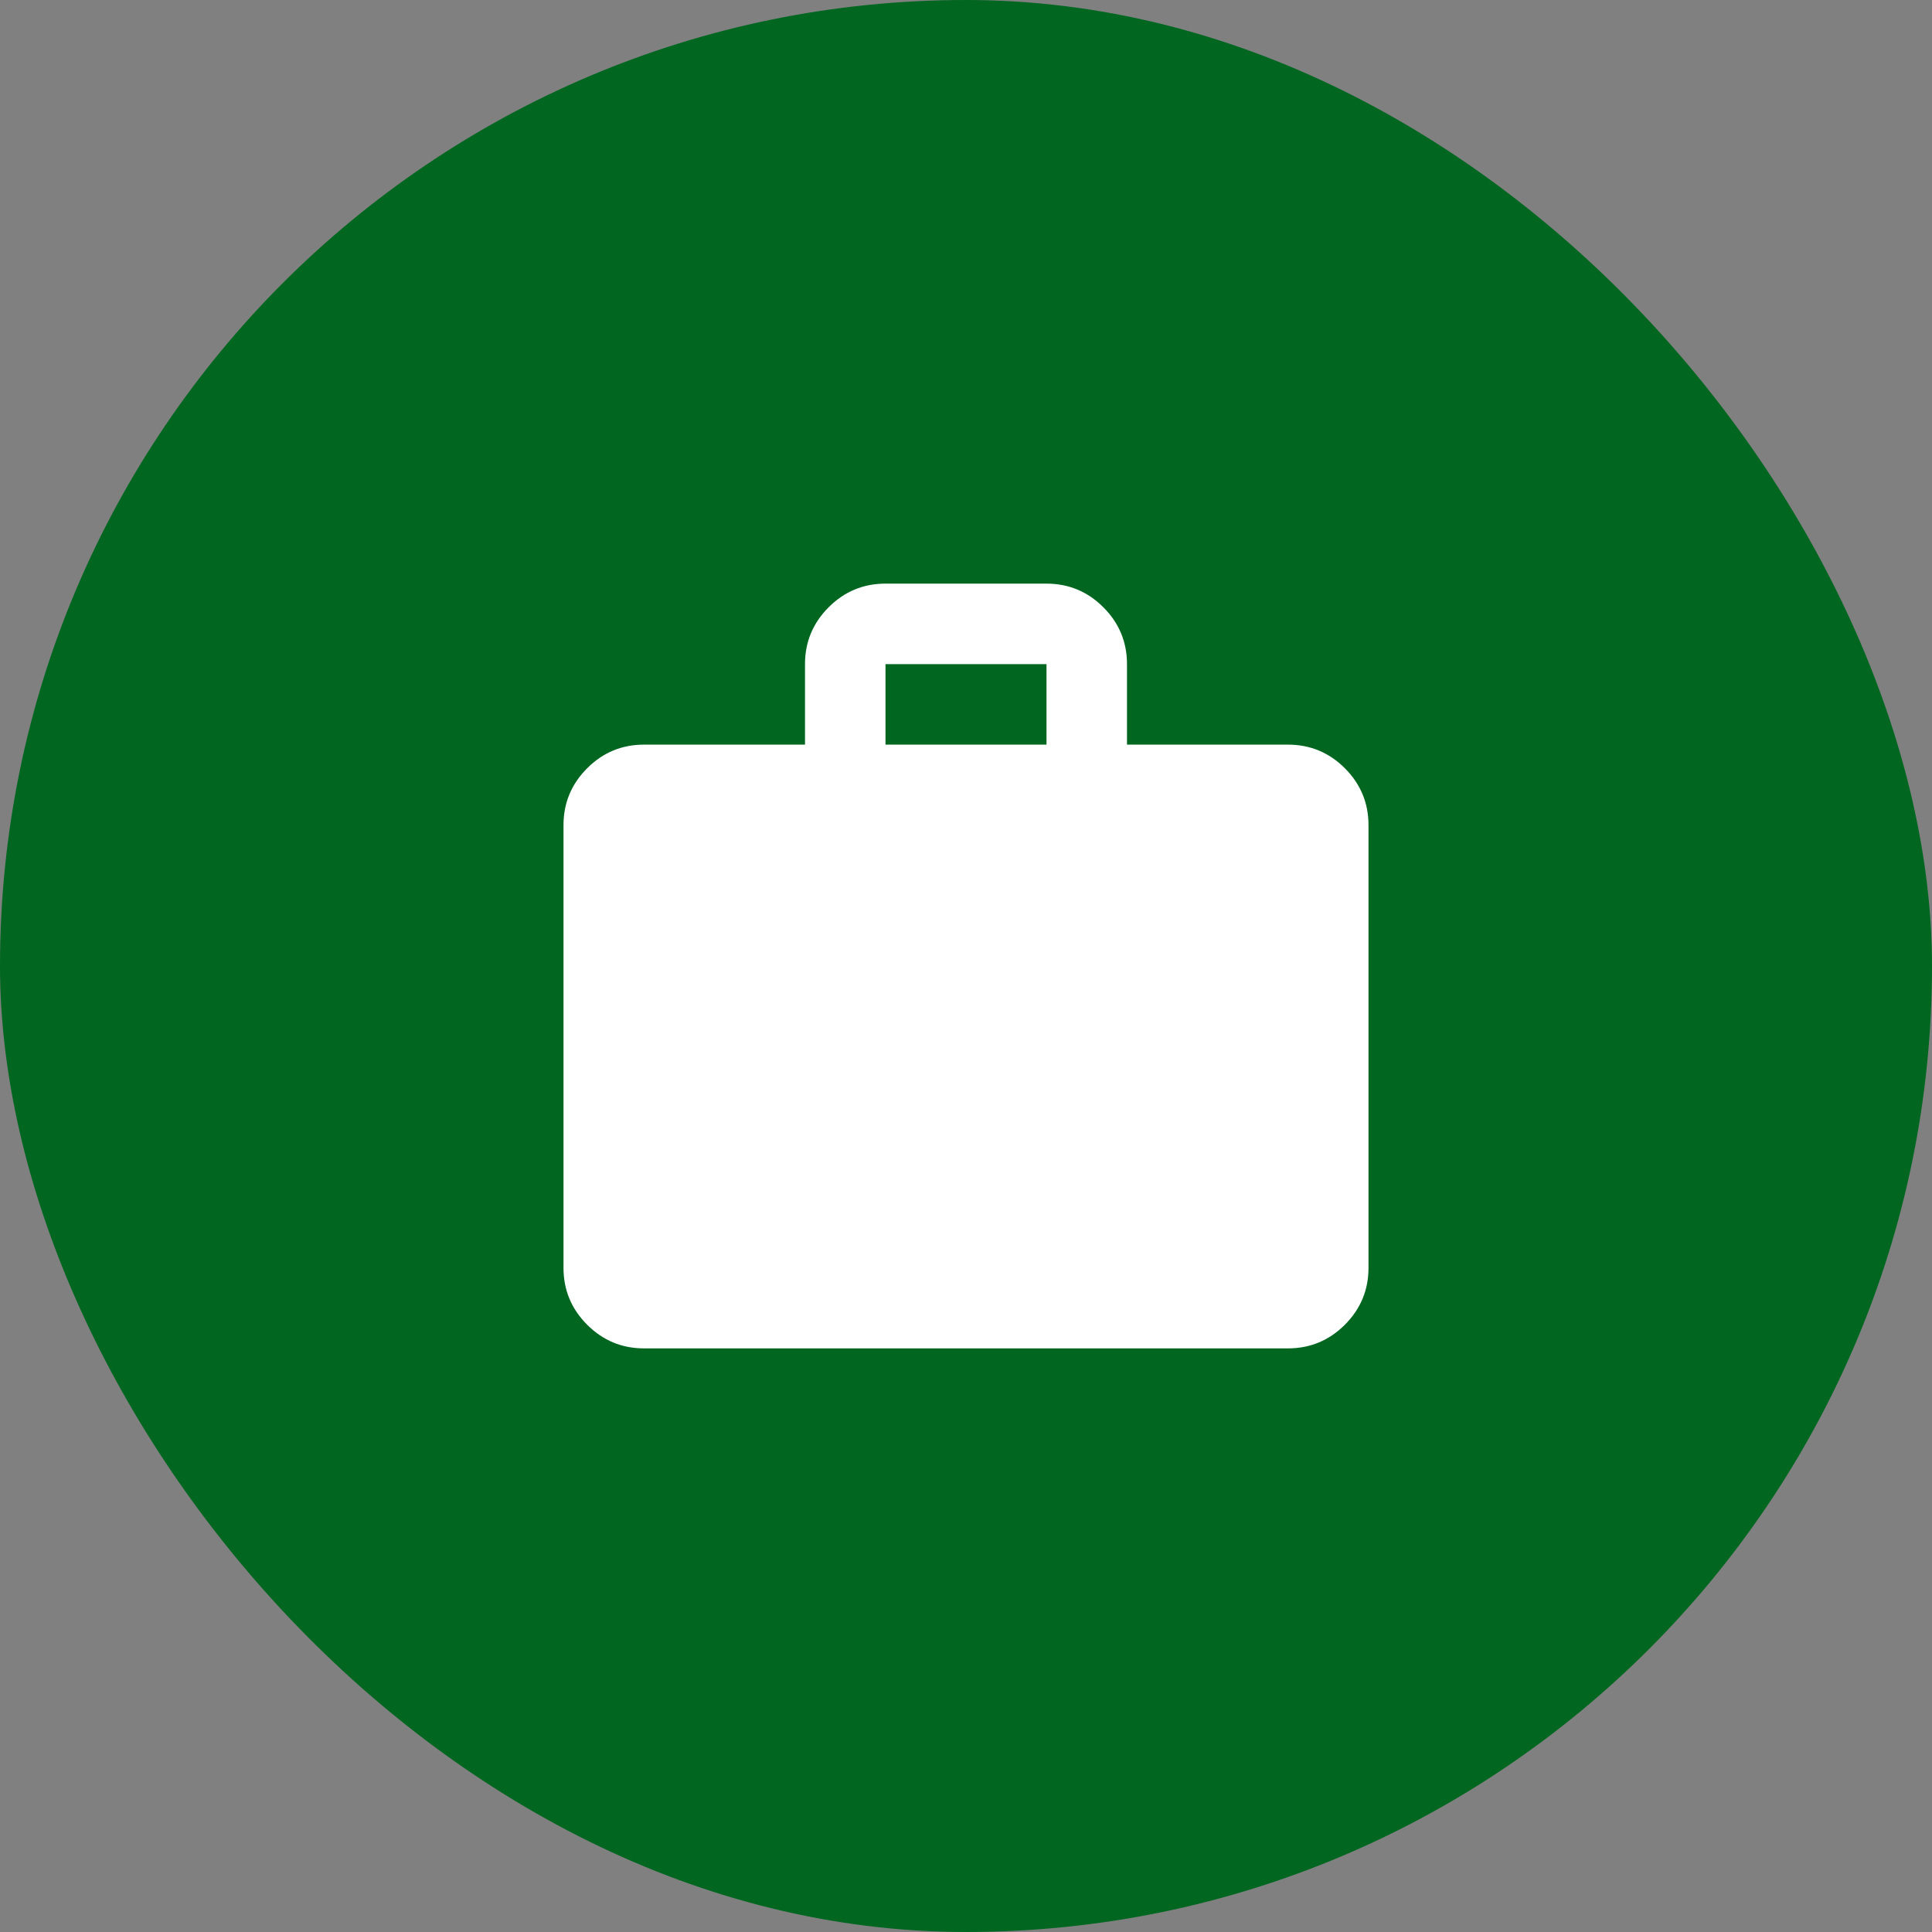
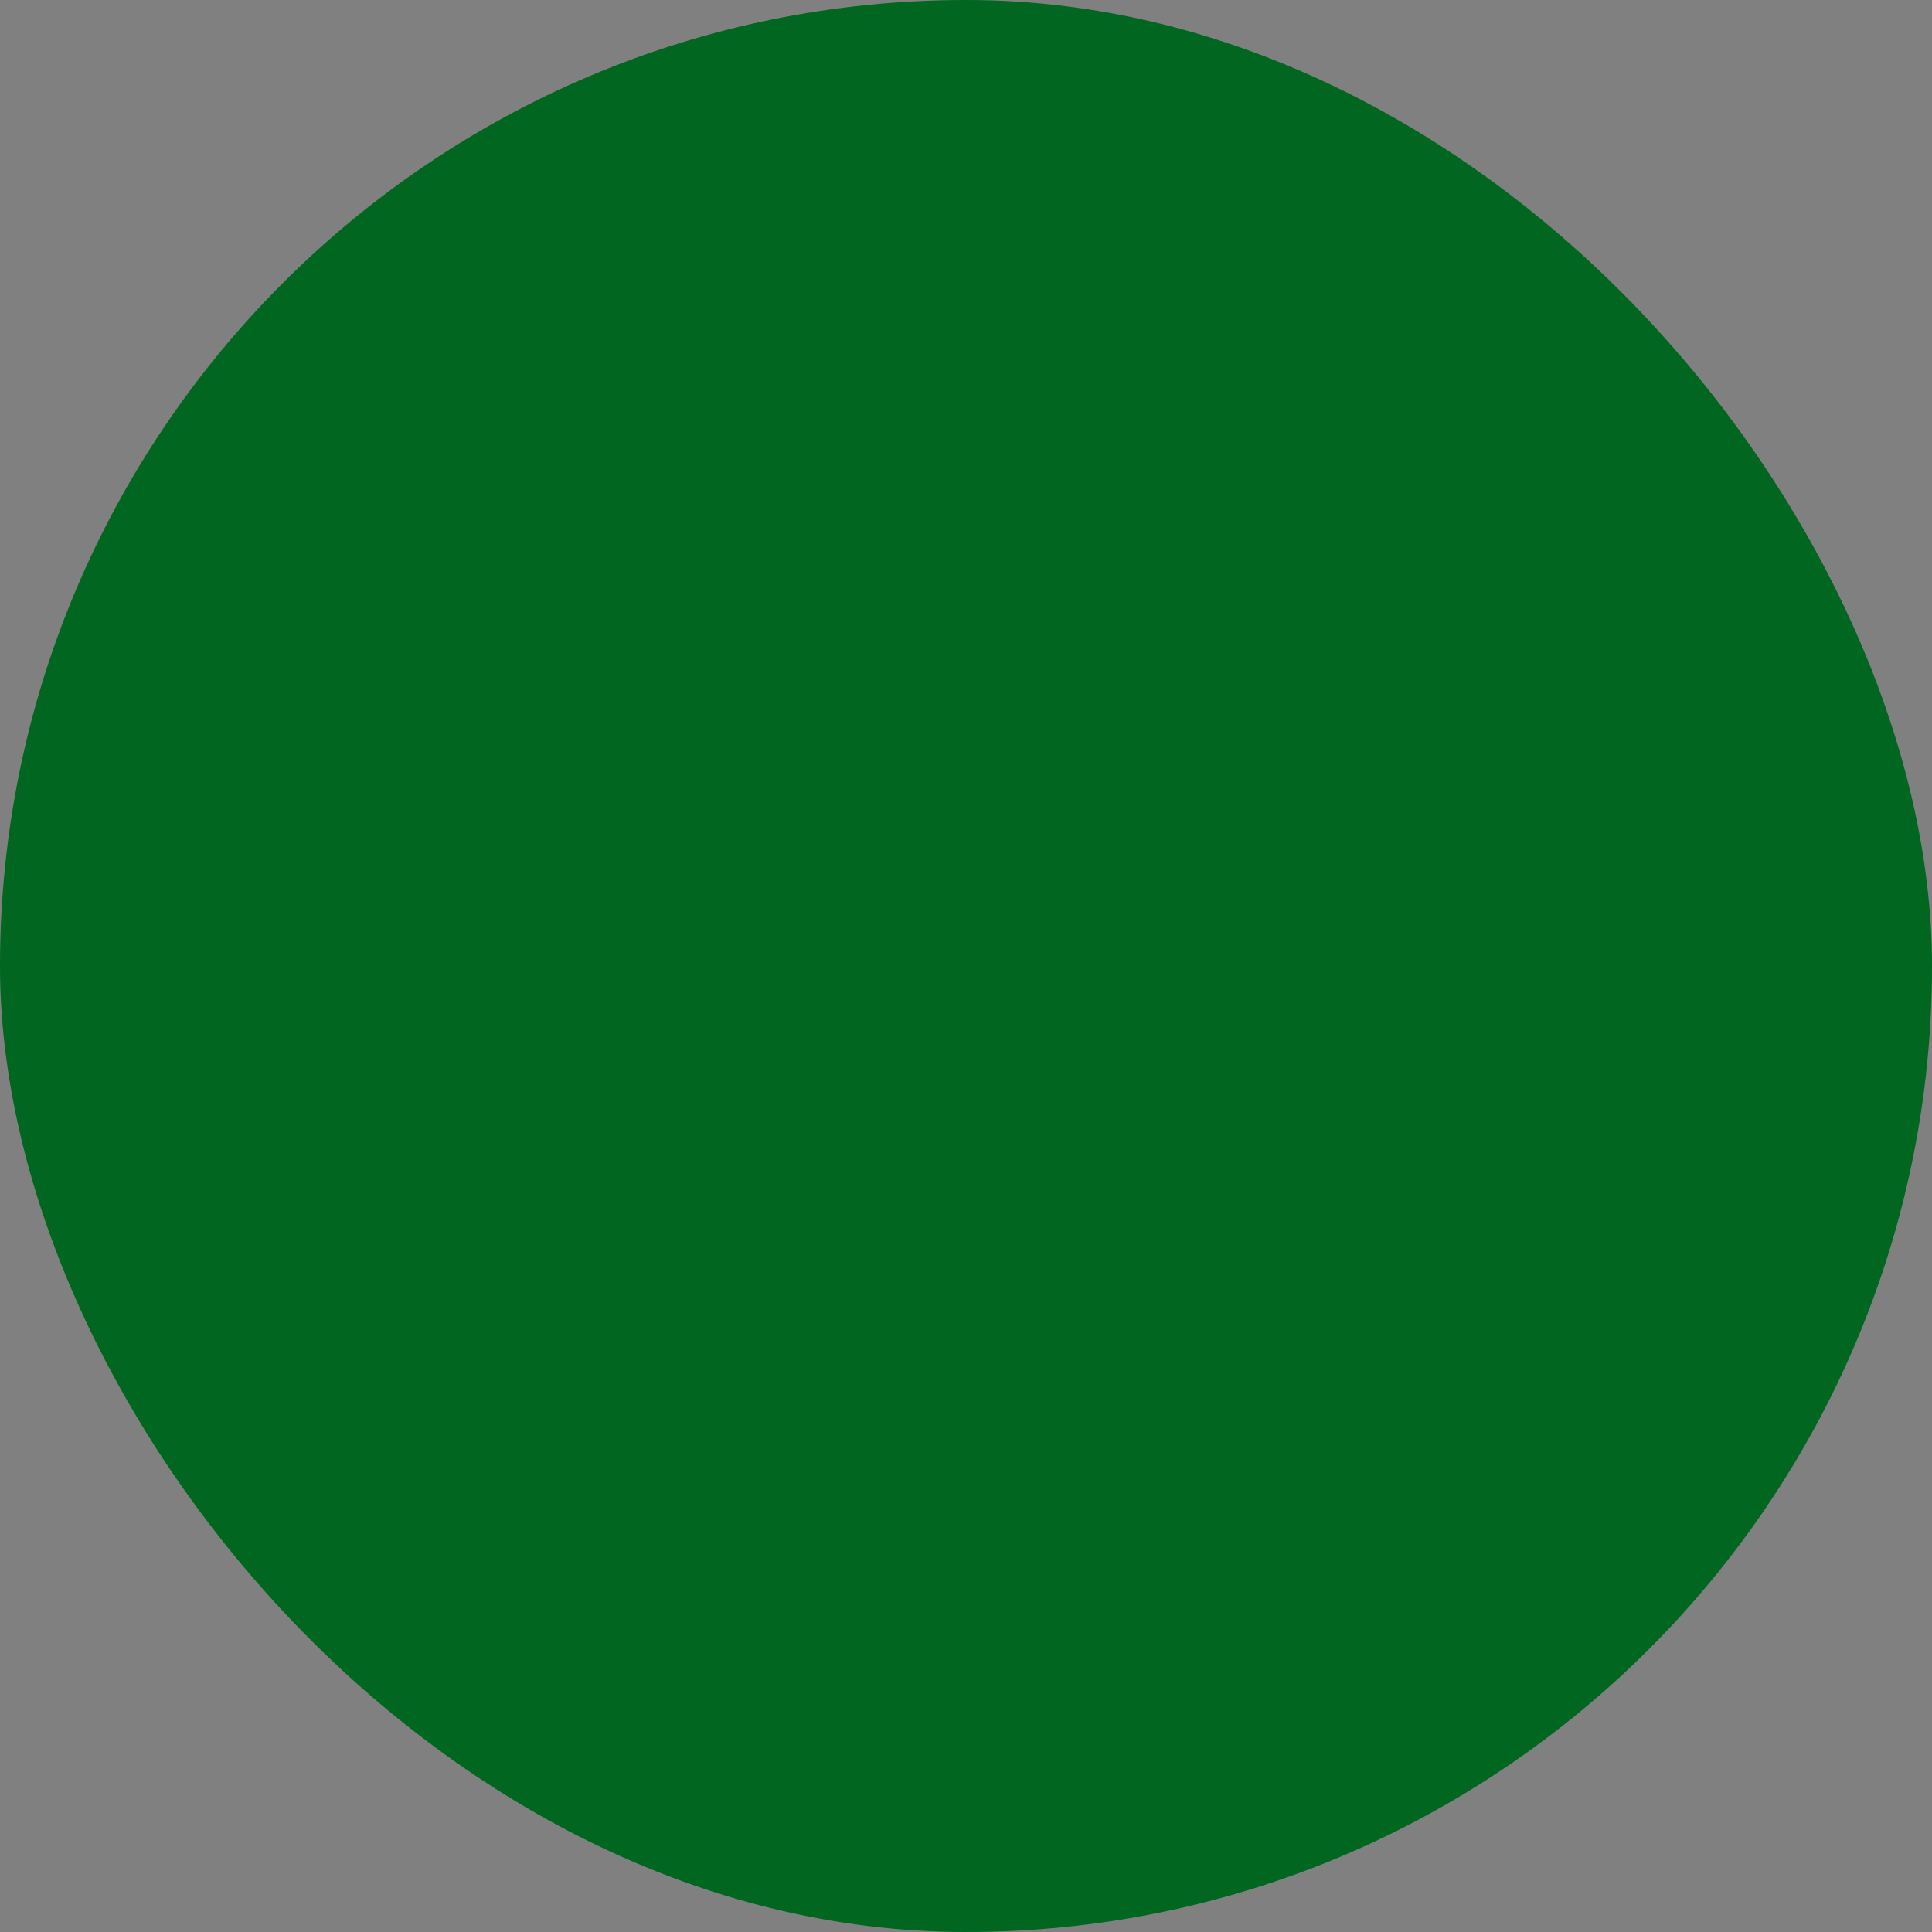
<svg xmlns="http://www.w3.org/2000/svg" fill="none" height="100%" overflow="visible" preserveAspectRatio="none" style="display: block;" viewBox="0 0 48 48" width="100%">
  <rect x="0" y="0" width="48" height="48" fill="#808080" stroke="none" />
  <g id="work_24dp_E3E3E3_FILL1_wght400_GRAD0_opsz24 1">
    <rect fill="#006620" height="48" rx="24" width="48" />
-     <path d="M16 33.5C15.45 33.5 14.979 33.304 14.588 32.913C14.196 32.521 14 32.05 14 31.5V20.5C14 19.95 14.196 19.479 14.588 19.087C14.979 18.696 15.45 18.5 16 18.5H20V16.5C20 15.95 20.196 15.479 20.587 15.088C20.979 14.696 21.45 14.5 22 14.5H26C26.55 14.5 27.021 14.696 27.413 15.088C27.804 15.479 28 15.95 28 16.5V18.5H32C32.55 18.5 33.021 18.696 33.413 19.087C33.804 19.479 34 19.95 34 20.5V31.5C34 32.05 33.804 32.521 33.413 32.913C33.021 33.304 32.55 33.5 32 33.5H16ZM22 18.5H26V16.5H22V18.5Z" fill="white" id="Vector" />
  </g>
</svg>